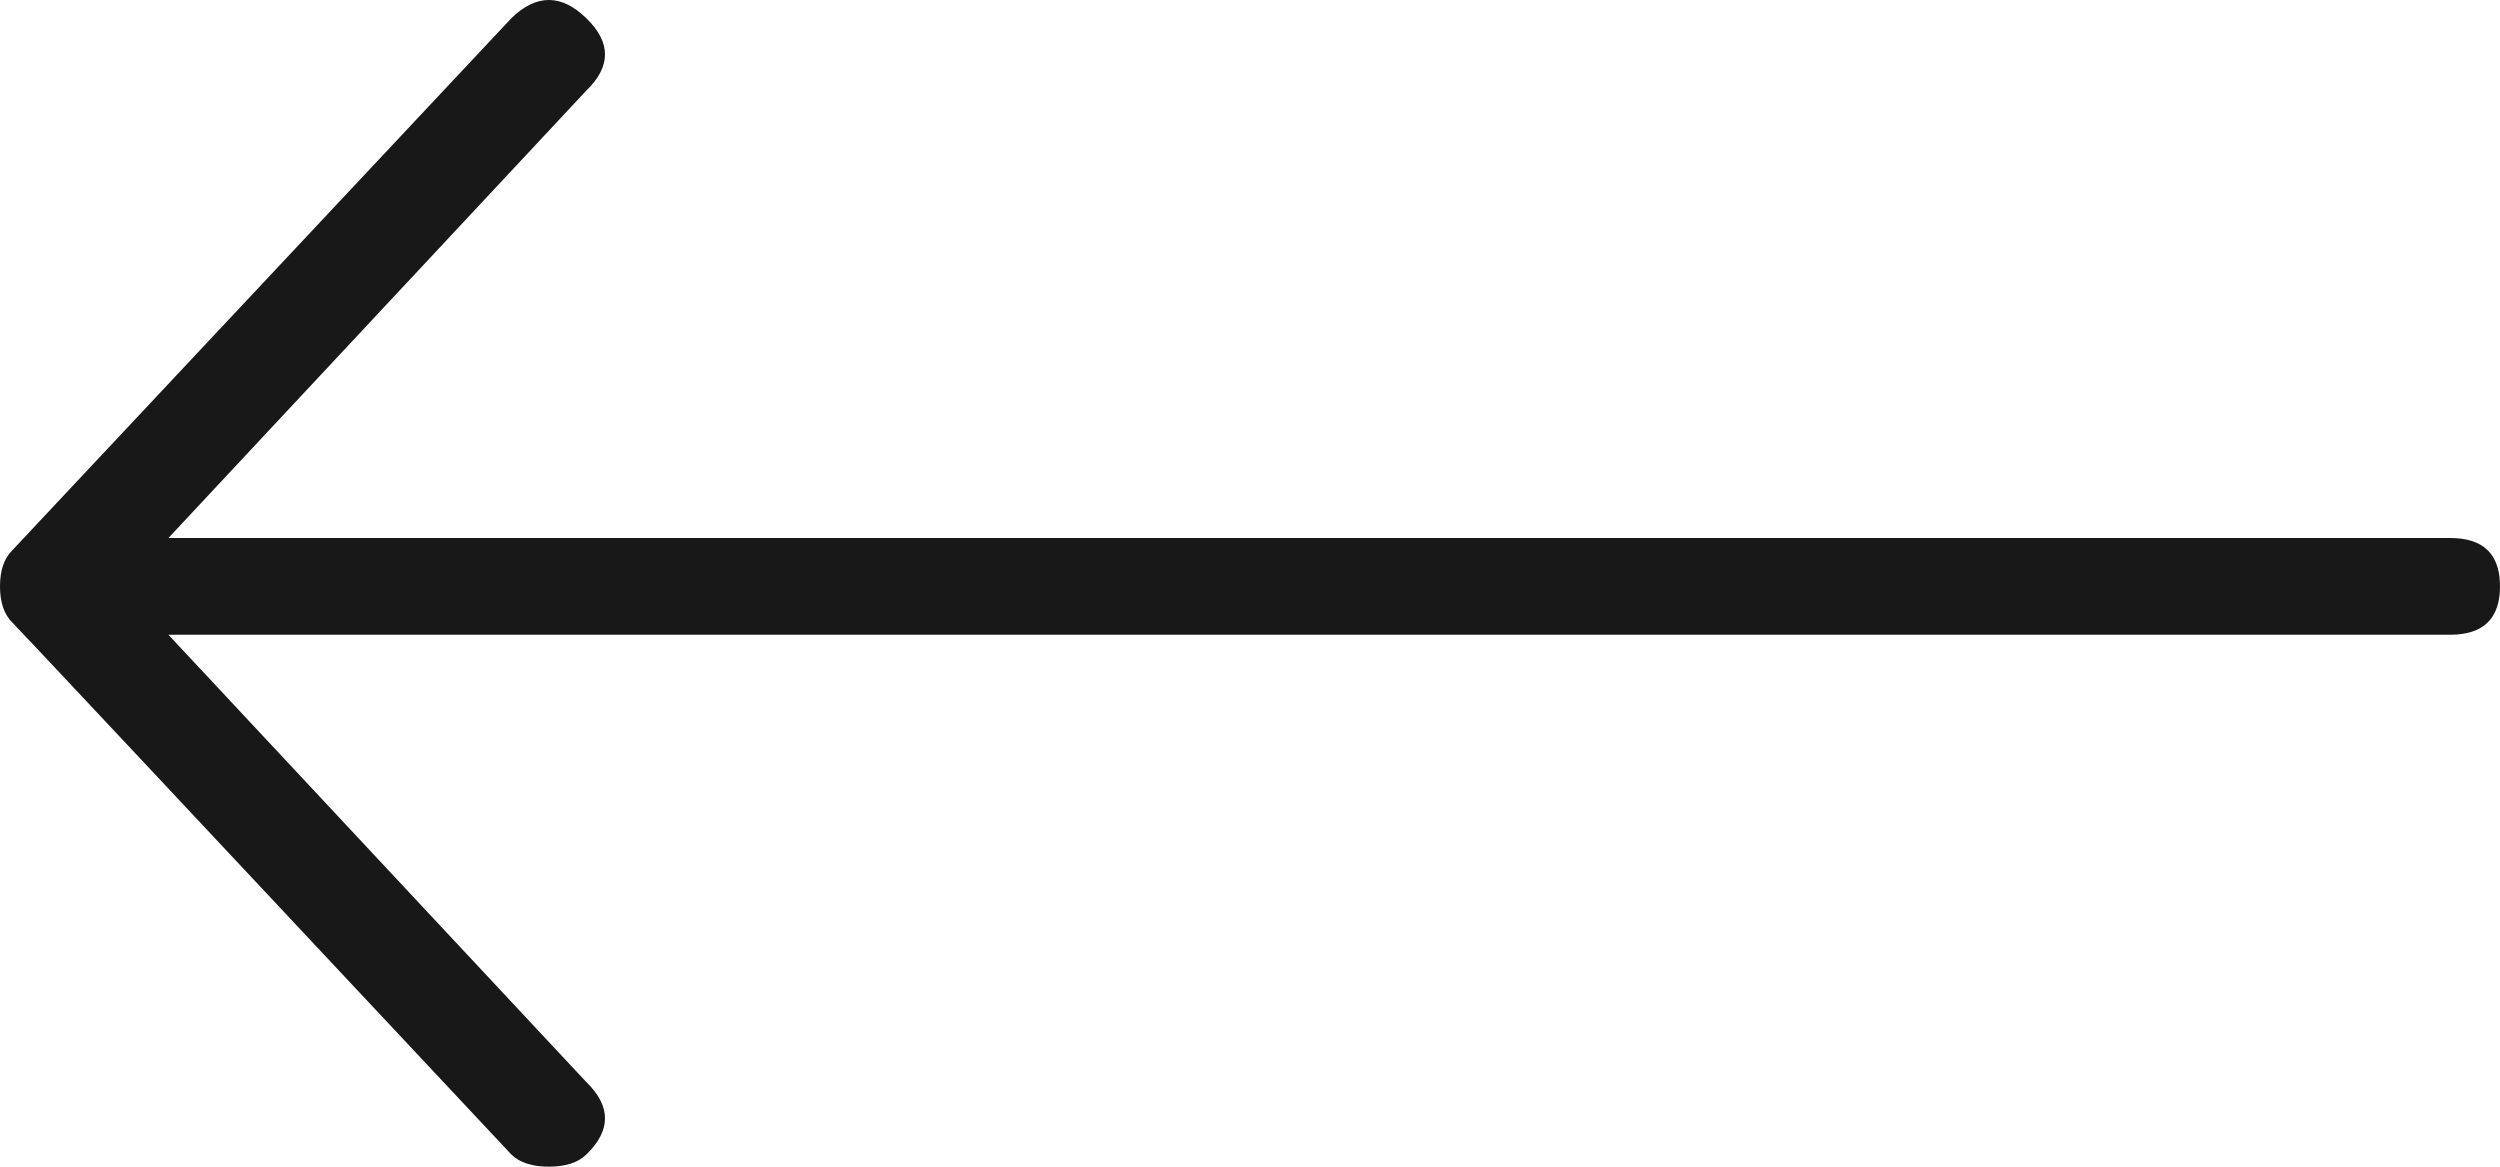
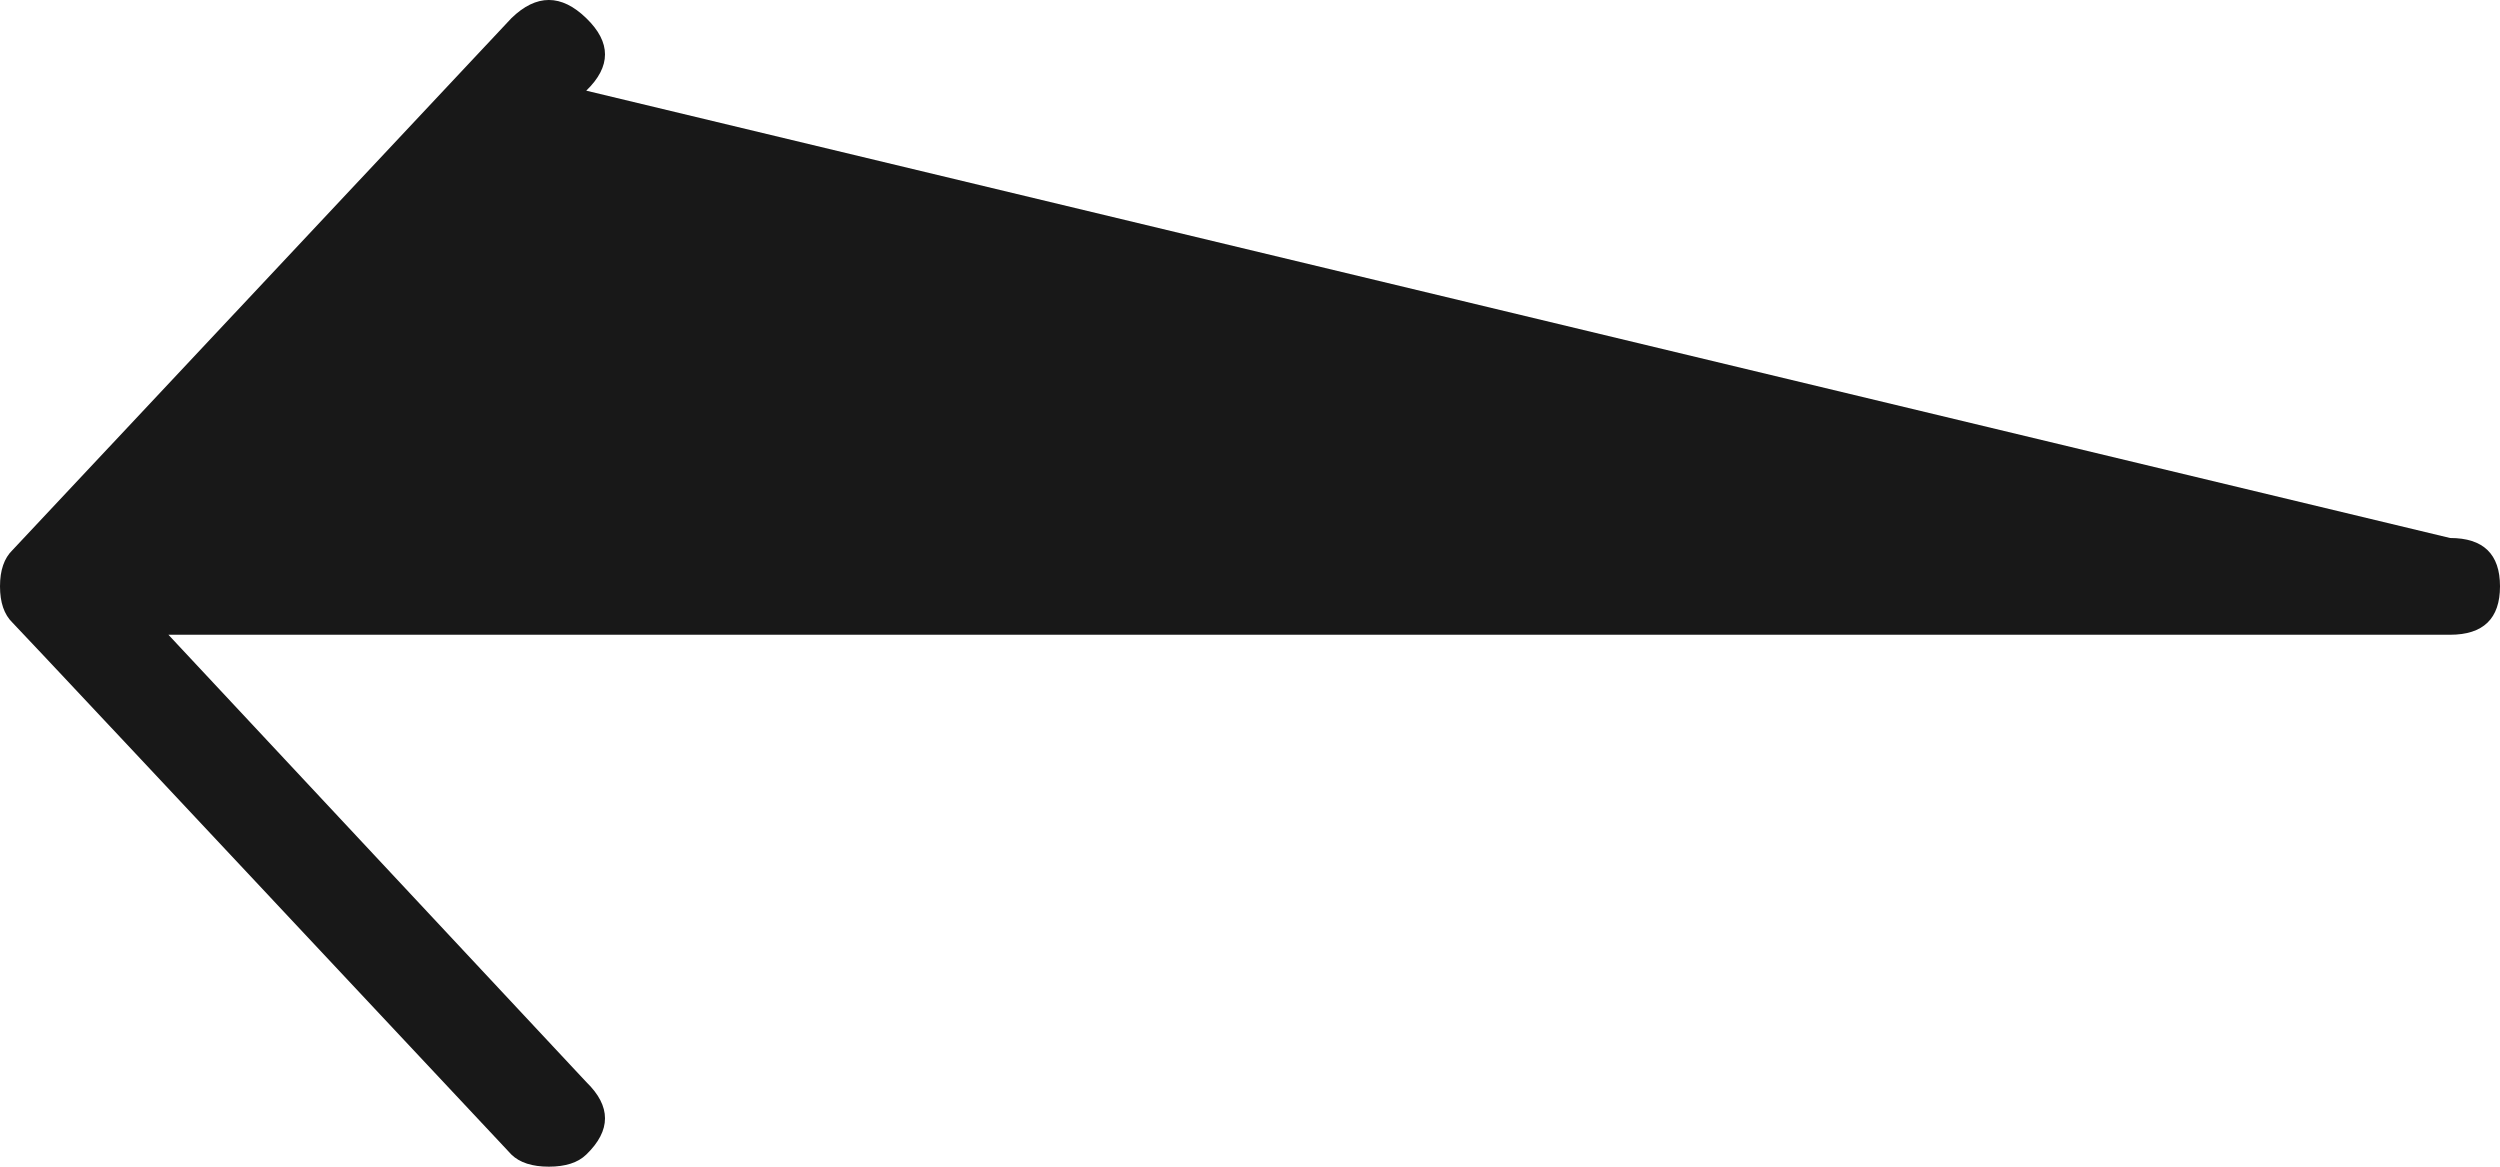
<svg xmlns="http://www.w3.org/2000/svg" width="30px" height="14px" viewBox="0 0 30 14" version="1.1">
  <title>icon-long-arrow-left</title>
  <g id="Media-Export" stroke="none" stroke-width="1" fill="none" fill-rule="evenodd">
    <g id="Page-navigation" transform="translate(-29, -8)" fill="#181818" fill-rule="nonzero">
      <g id="icon-long-arrow-left" transform="translate(29, 8)">
-         <path d="M6.586,14 C6.786,14 6.935,13.952 7.035,13.855 C7.335,13.565 7.335,13.275 7.035,12.984 L2.021,7.617 L29.401,7.617 C29.8,7.617 30,7.423 30,7.036 C30,6.649 29.8,6.456 29.401,6.456 L2.021,6.456 L7.035,1.088 C7.335,0.798 7.335,0.508 7.035,0.218 C6.736,-0.073 6.436,-0.073 6.137,0.218 L0.15,6.601 C0.05,6.698 0,6.843 0,7.036 C0,7.23 0.05,7.375 0.15,7.472 C0.2,7.52 2.195,9.648 6.137,13.855 C6.237,13.952 6.387,14 6.586,14 Z" id="" />
+         <path d="M6.586,14 C6.786,14 6.935,13.952 7.035,13.855 C7.335,13.565 7.335,13.275 7.035,12.984 L2.021,7.617 L29.401,7.617 C29.8,7.617 30,7.423 30,7.036 C30,6.649 29.8,6.456 29.401,6.456 L7.035,1.088 C7.335,0.798 7.335,0.508 7.035,0.218 C6.736,-0.073 6.436,-0.073 6.137,0.218 L0.15,6.601 C0.05,6.698 0,6.843 0,7.036 C0,7.23 0.05,7.375 0.15,7.472 C0.2,7.52 2.195,9.648 6.137,13.855 C6.237,13.952 6.387,14 6.586,14 Z" id="" />
      </g>
    </g>
  </g>
</svg>